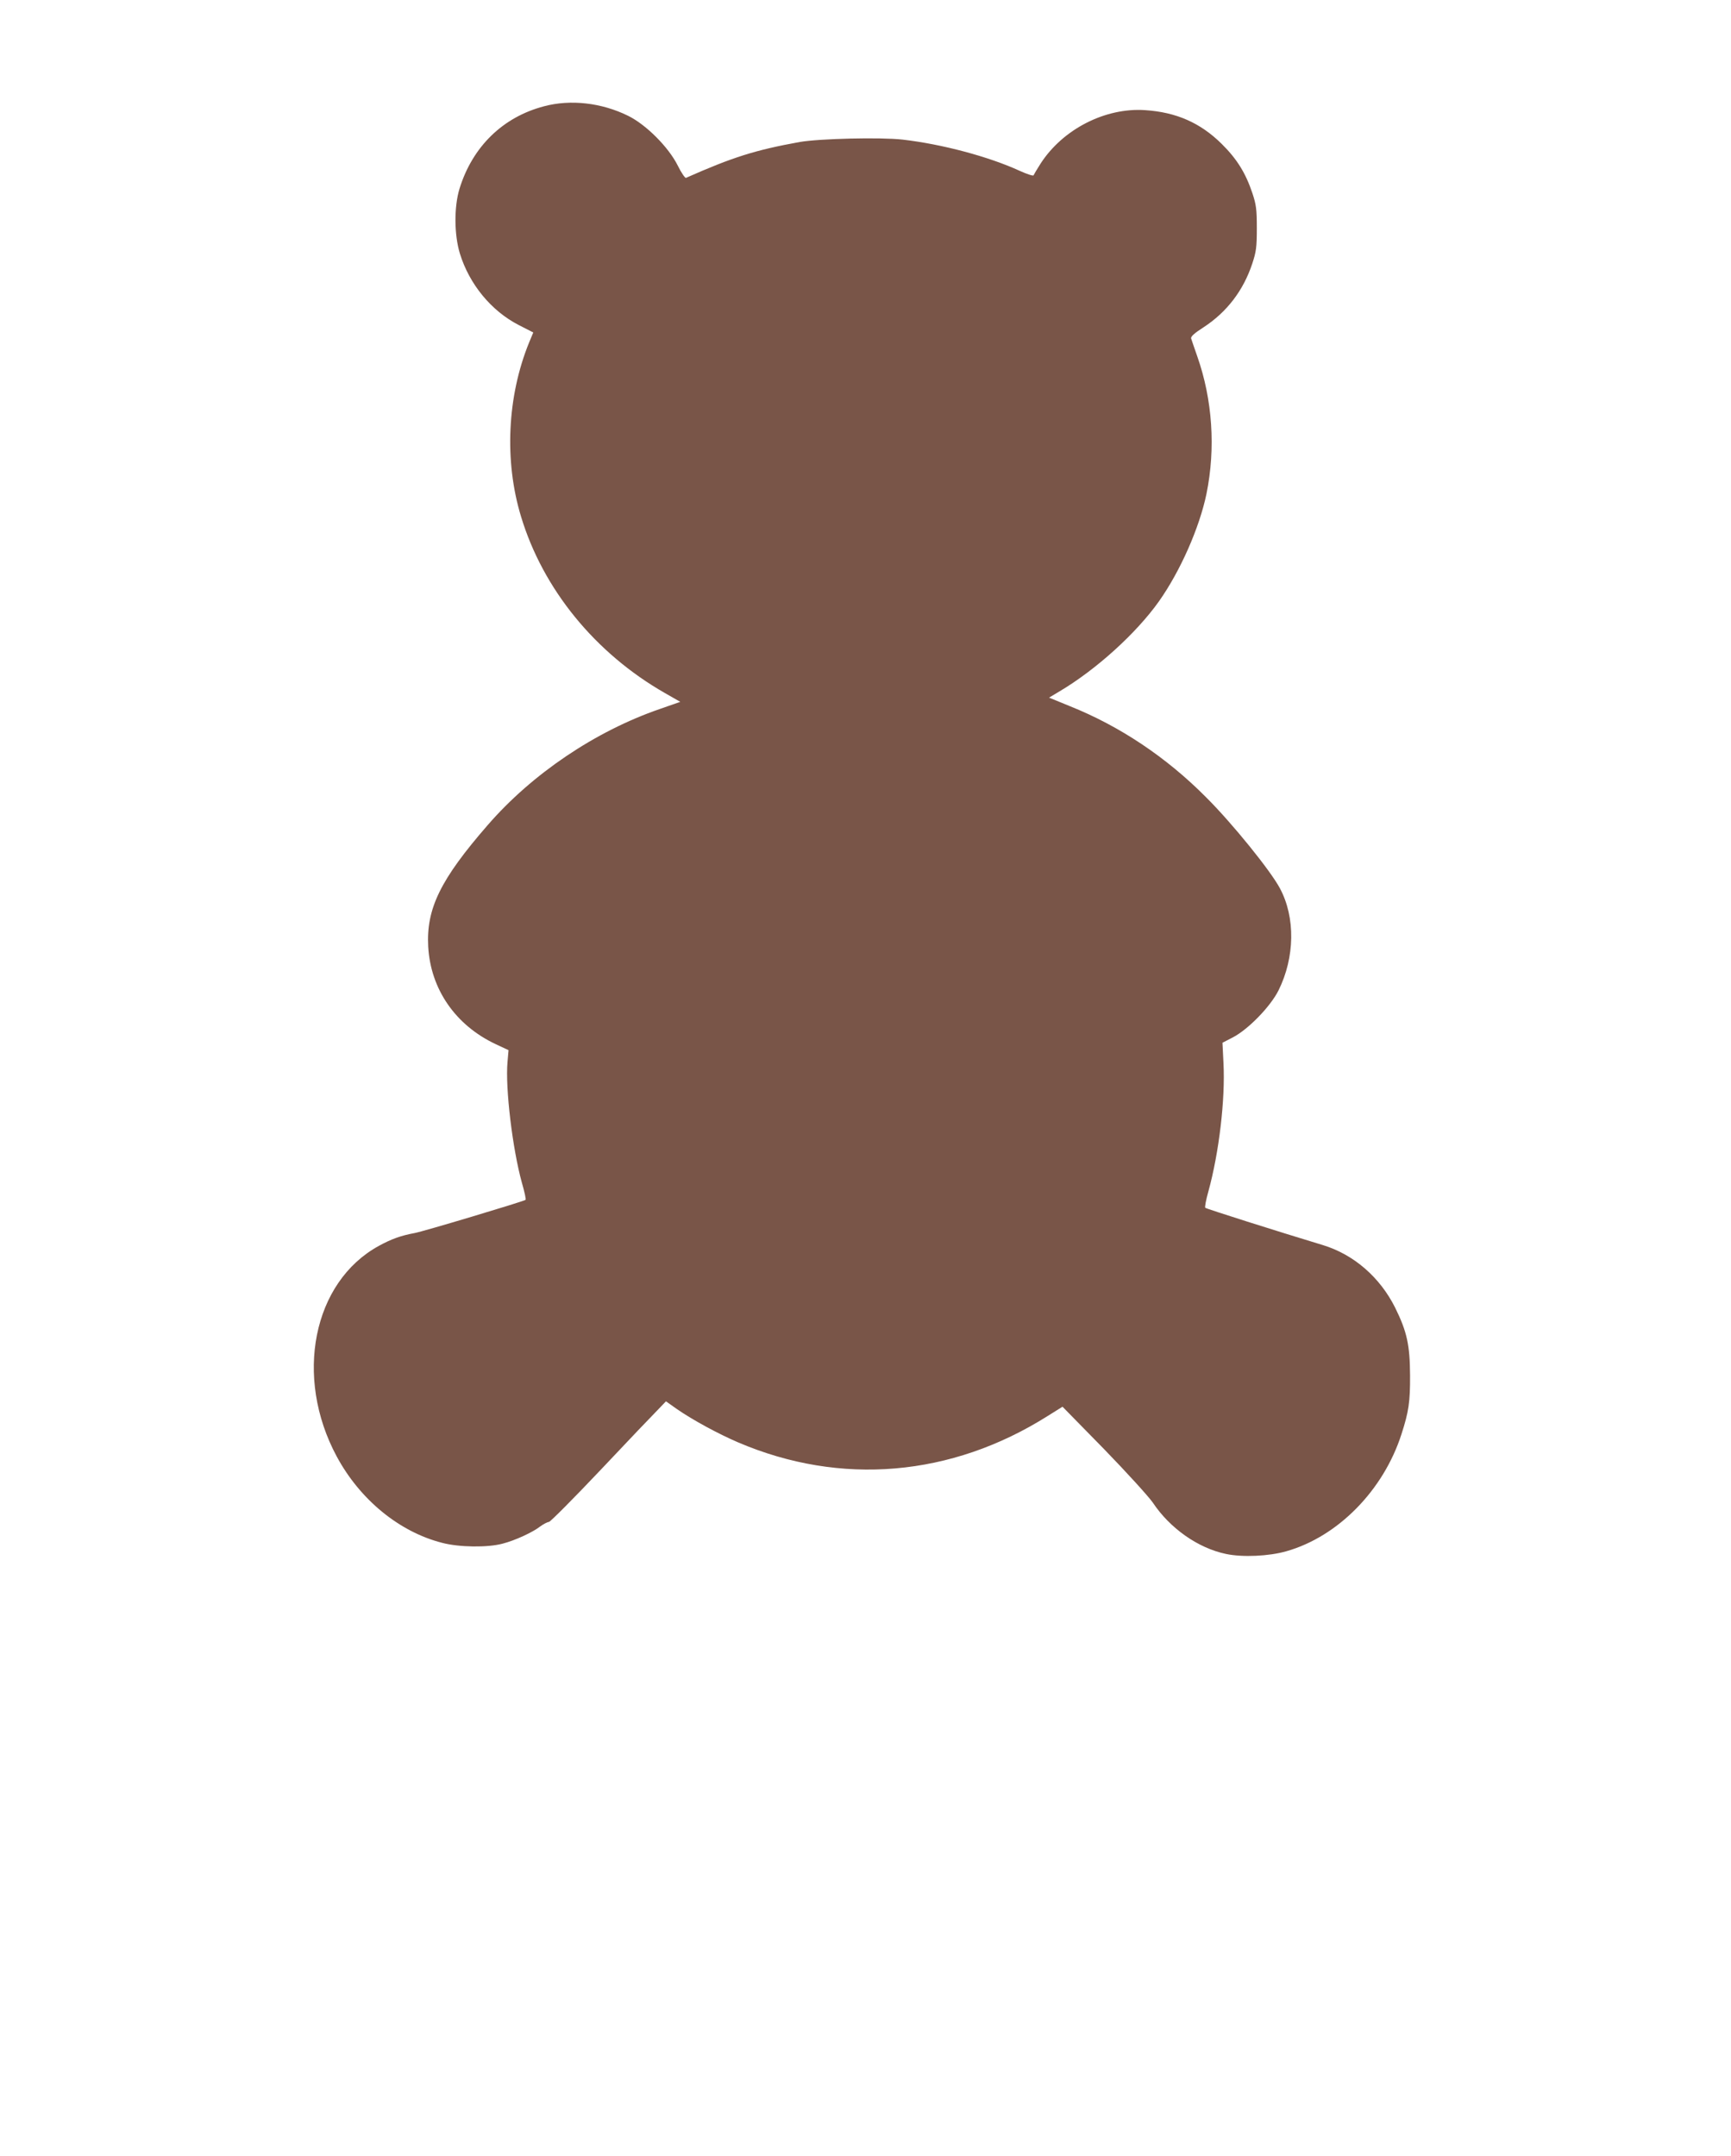
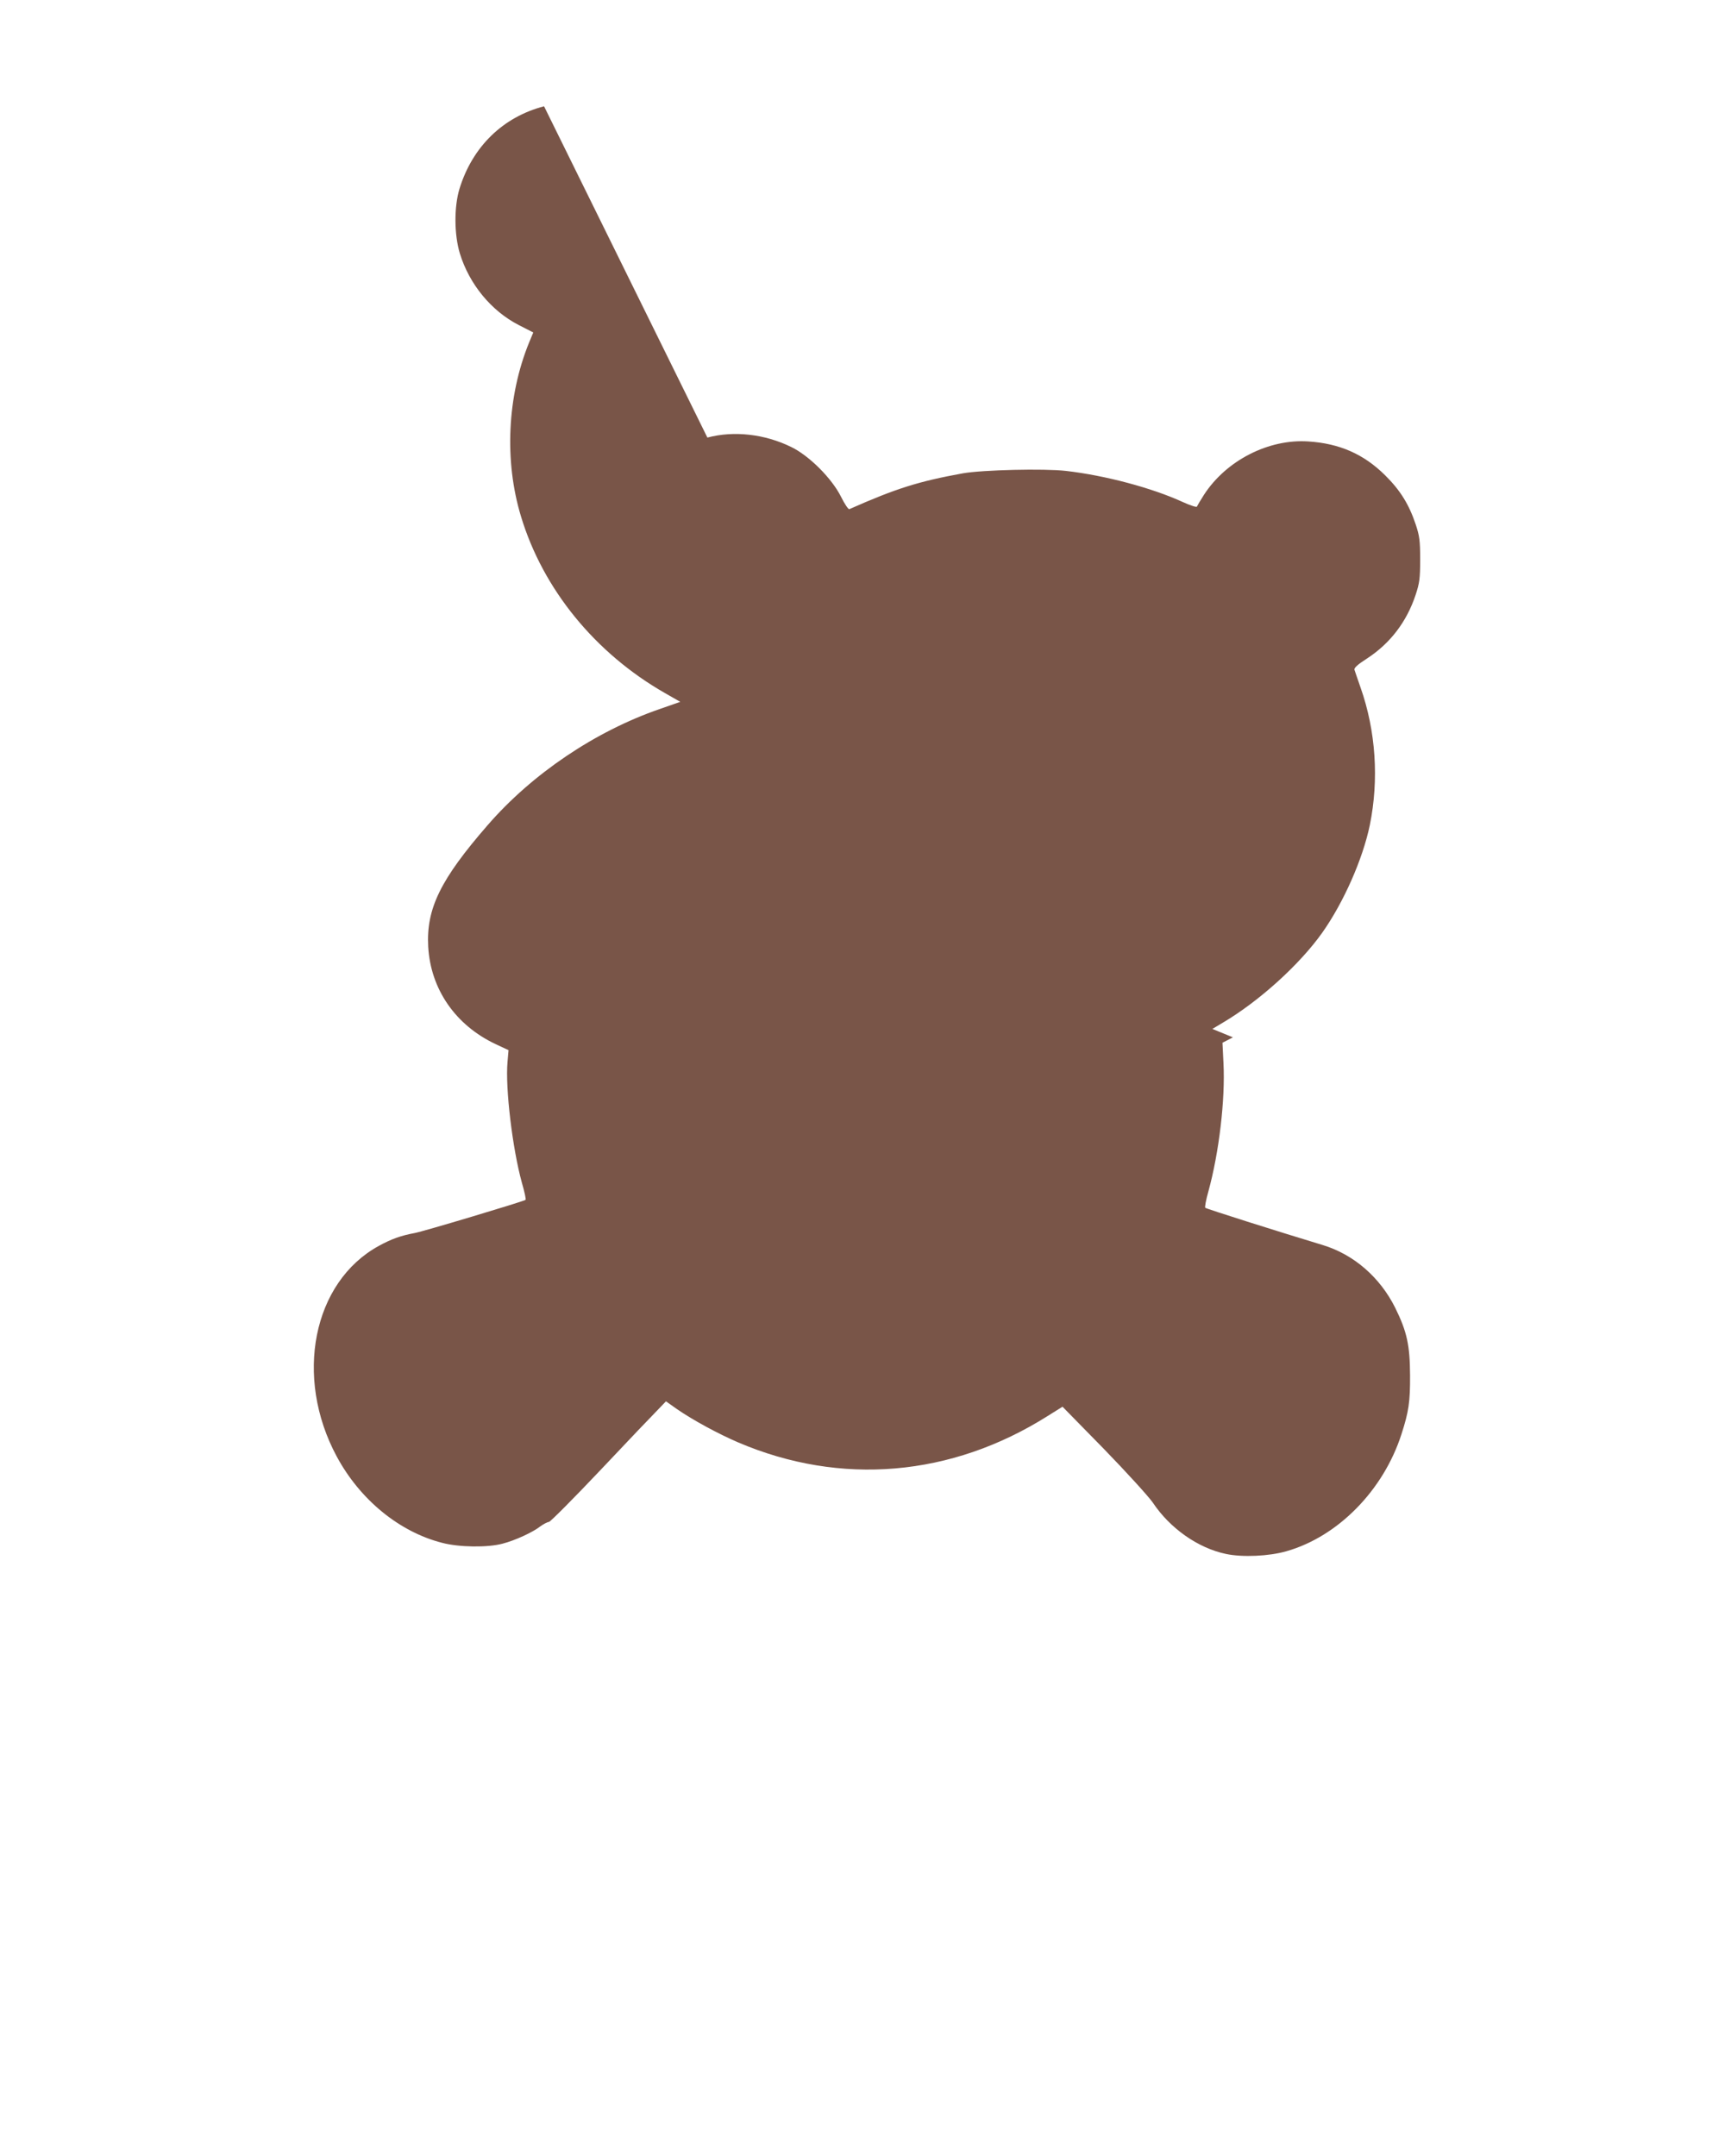
<svg xmlns="http://www.w3.org/2000/svg" version="1.0" width="1028pt" height="1280pt" viewBox="0 0 1028 1280" preserveAspectRatio="xMidYMid meet">
  <g transform="translate(0,1280) scale(0.1,-0.1)" fill="#795548" stroke="none">
-     <path d="M3231 12169 c-245 -64 -425 -240 -502 -489 -33 -108 -32 -273 2 -385 56 -182 186 -341 350 -425 l86 -44 -25 -60 c-130 -319 -148 -703 -48 -1032 130 -431 440 -812 855 -1049 l91 -52 -123 -43 c-382 -132 -756 -384 -1020 -688 -282 -324 -366 -497 -354 -722 14 -253 162 -467 400 -579 l77 -36 -6 -70 c-14 -156 30 -517 85 -716 16 -55 26 -101 22 -103 -21 -12 -612 -189 -659 -197 -81 -15 -137 -35 -212 -76 -392 -214 -505 -778 -250 -1251 138 -256 371 -447 625 -512 101 -27 272 -29 360 -5 74 19 178 67 223 102 19 14 42 26 52 27 9 1 148 141 309 311 161 171 314 331 340 357 l46 48 65 -46 c94 -65 245 -147 364 -198 609 -260 1266 -204 1838 157 l88 55 246 -251 c135 -139 265 -282 290 -318 102 -153 268 -270 434 -305 98 -21 256 -14 360 16 306 87 576 362 683 695 43 133 52 192 51 350 -1 178 -18 258 -88 400 -90 181 -246 317 -431 373 -268 81 -691 215 -697 221 -4 3 4 47 18 96 64 232 101 548 90 762 l-6 122 62 32 c92 48 223 183 271 279 97 196 101 433 8 606 -55 104 -284 387 -438 540 -236 238 -513 423 -811 542 l-122 50 62 37 c218 129 457 346 591 535 127 180 240 436 282 638 55 270 36 559 -55 817 -17 50 -34 97 -36 105 -4 11 19 32 74 67 138 90 236 218 289 378 23 70 27 96 27 210 0 113 -4 140 -26 207 -40 120 -92 204 -182 293 -127 126 -271 189 -456 201 -236 16 -488 -113 -620 -317 -21 -33 -40 -65 -42 -70 -2 -5 -39 7 -83 27 -183 84 -460 158 -694 185 -132 15 -495 6 -611 -14 -265 -48 -398 -90 -676 -213 -5 -3 -28 30 -49 73 -55 110 -189 244 -296 296 -157 77 -340 98 -498 56z" />
+     <path d="M3231 12169 c-245 -64 -425 -240 -502 -489 -33 -108 -32 -273 2 -385 56 -182 186 -341 350 -425 l86 -44 -25 -60 c-130 -319 -148 -703 -48 -1032 130 -431 440 -812 855 -1049 l91 -52 -123 -43 c-382 -132 -756 -384 -1020 -688 -282 -324 -366 -497 -354 -722 14 -253 162 -467 400 -579 l77 -36 -6 -70 c-14 -156 30 -517 85 -716 16 -55 26 -101 22 -103 -21 -12 -612 -189 -659 -197 -81 -15 -137 -35 -212 -76 -392 -214 -505 -778 -250 -1251 138 -256 371 -447 625 -512 101 -27 272 -29 360 -5 74 19 178 67 223 102 19 14 42 26 52 27 9 1 148 141 309 311 161 171 314 331 340 357 l46 48 65 -46 c94 -65 245 -147 364 -198 609 -260 1266 -204 1838 157 l88 55 246 -251 c135 -139 265 -282 290 -318 102 -153 268 -270 434 -305 98 -21 256 -14 360 16 306 87 576 362 683 695 43 133 52 192 51 350 -1 178 -18 258 -88 400 -90 181 -246 317 -431 373 -268 81 -691 215 -697 221 -4 3 4 47 18 96 64 232 101 548 90 762 l-6 122 62 32 l-122 50 62 37 c218 129 457 346 591 535 127 180 240 436 282 638 55 270 36 559 -55 817 -17 50 -34 97 -36 105 -4 11 19 32 74 67 138 90 236 218 289 378 23 70 27 96 27 210 0 113 -4 140 -26 207 -40 120 -92 204 -182 293 -127 126 -271 189 -456 201 -236 16 -488 -113 -620 -317 -21 -33 -40 -65 -42 -70 -2 -5 -39 7 -83 27 -183 84 -460 158 -694 185 -132 15 -495 6 -611 -14 -265 -48 -398 -90 -676 -213 -5 -3 -28 30 -49 73 -55 110 -189 244 -296 296 -157 77 -340 98 -498 56z" />
  </g>
</svg>